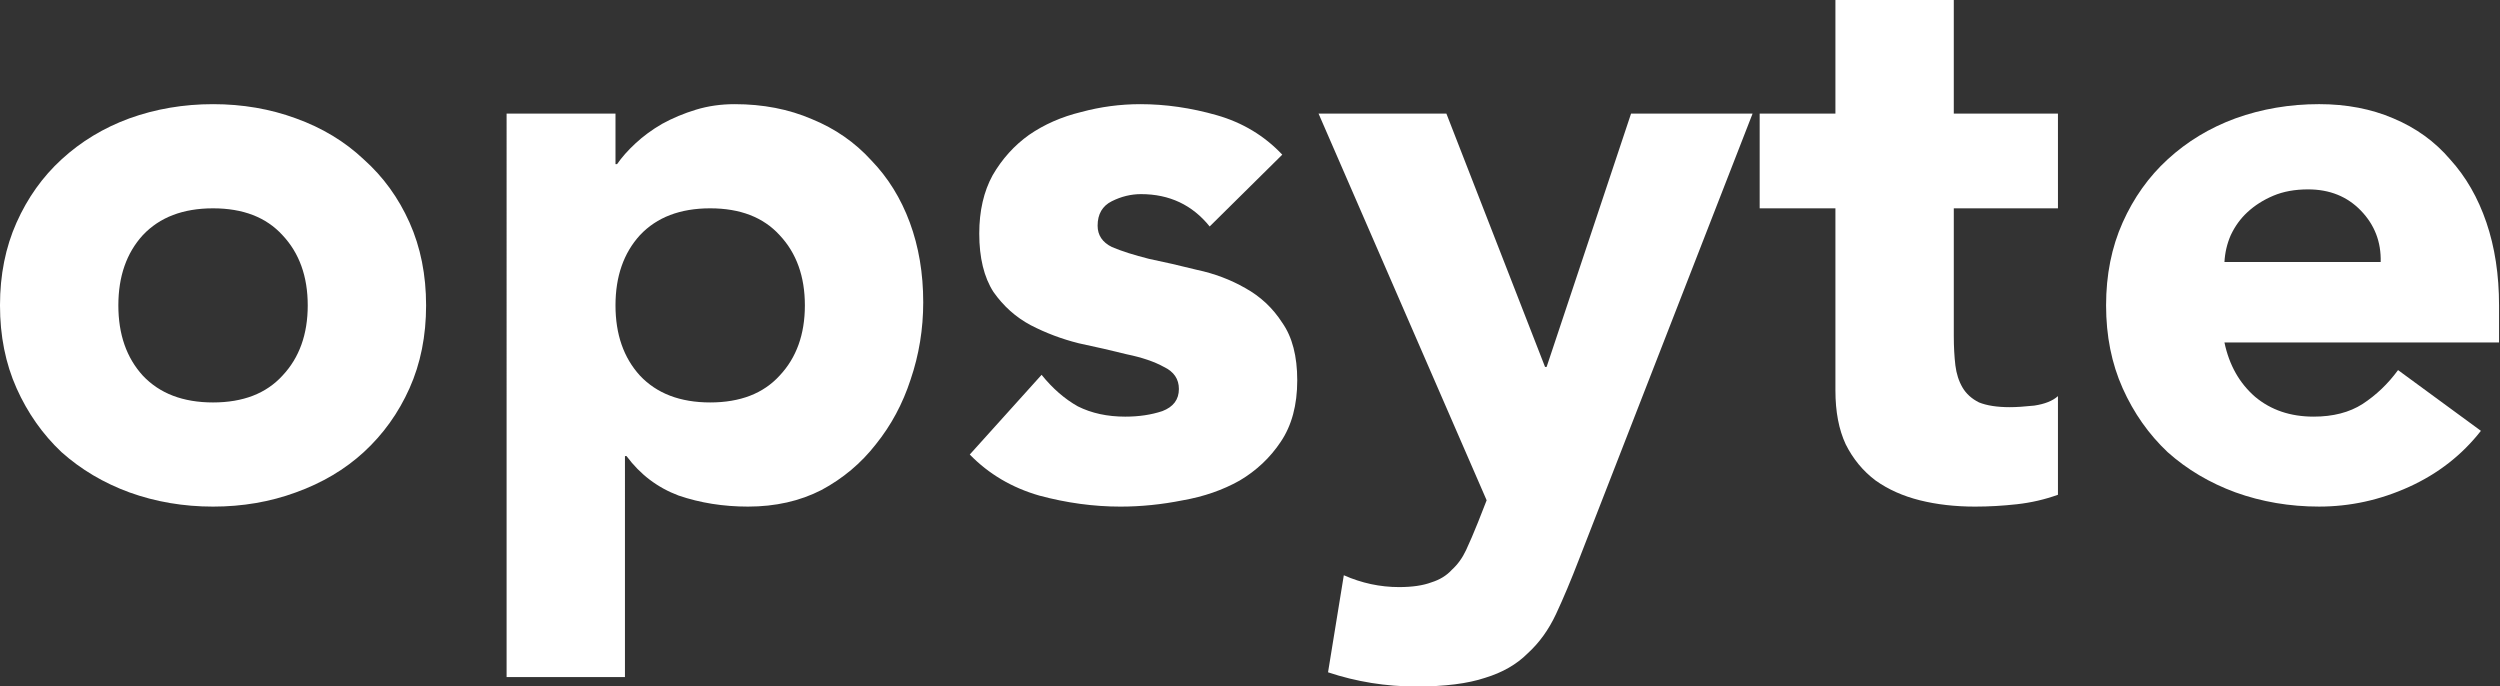
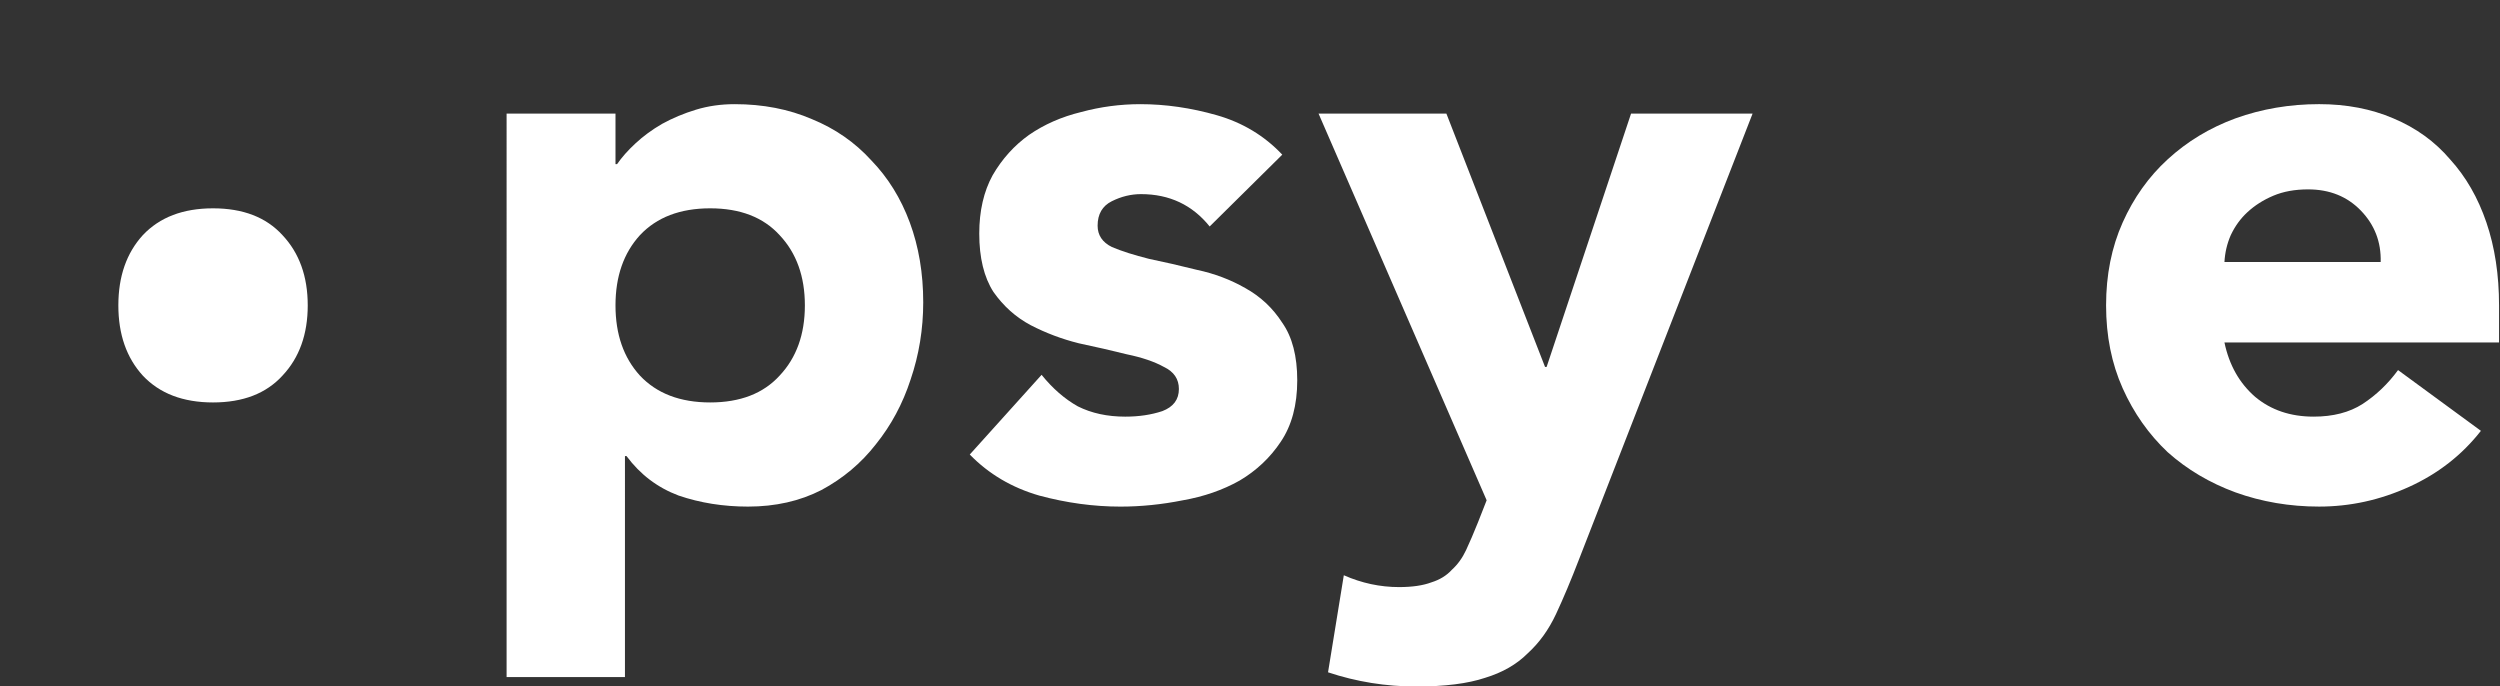
<svg xmlns="http://www.w3.org/2000/svg" xmlns:ns1="http://sodipodi.sourceforge.net/DTD/sodipodi-0.dtd" xmlns:ns2="http://www.inkscape.org/namespaces/inkscape" version="1.1" id="XB_Landscape_Reverse" x="0px" y="0px" viewBox="0 0 325.402 89.323" xml:space="preserve" ns1:docname="opsyte4.svg" ns2:version="1.1.2 (b8e25be833, 2022-02-05)" width="325.402" height="89.323">
  <rect x="0" y="0" width="325.402" height="89.323" fill="#333333" stroke="none" />
  <defs id="defs31" />
  <ns1:namedview id="namedview29" pagecolor="#ffffff" bordercolor="#666666" borderopacity="1.0" ns2:pageshadow="2" ns2:pageopacity="0.0" ns2:pagecheckerboard="0" showgrid="false" ns2:zoom="2.6117008" ns2:cx="135.35241" ns2:cy="44.798394" ns2:window-width="1920" ns2:window-height="1017" ns2:window-x="-8" ns2:window-y="-8" ns2:window-maximized="1" ns2:current-layer="layer3" fit-margin-right="0" fit-margin-top="0" fit-margin-left="0" fit-margin-bottom="0" />
  <style type="text/css" id="style2">
	.st0{fill:#FFFFFF;}
</style>
  <g ns2:groupmode="layer" id="layer3" ns2:label="Layer 3" transform="translate(-0.795,-0.711)">
    <g aria-label="opsyte" transform="scale(1,1)" id="text1571" style="font-size:102.709px;line-height:1.25;display:inline;stroke-width:2.568">
-       <path d="m 0.794,40.46 q 0,5.957 2.157,10.784 2.157,4.827 5.854,8.319 3.8,3.389 8.833,5.238 5.135,1.849 10.887,1.849 5.752,0 10.784,-1.849 5.135,-1.849 8.833,-5.238 3.8,-3.492 5.957,-8.319 2.157,-4.827 2.157,-10.784 0,-5.957 -2.157,-10.784 -2.157,-4.827 -5.957,-8.217 -3.698,-3.492 -8.833,-5.341 -5.033,-1.849 -10.784,-1.849 -5.752,0 -10.887,1.849 -5.033,1.849 -8.833,5.341 -3.698,3.389 -5.854,8.217 -2.157,4.827 -2.157,10.784 z m 15.406,0 q 0,-5.649 3.184,-9.141 3.287,-3.492 9.141,-3.492 5.854,0 9.038,3.492 3.287,3.492 3.287,9.141 0,5.649 -3.287,9.141 -3.184,3.492 -9.038,3.492 -5.854,0 -9.141,-3.492 -3.184,-3.492 -3.184,-9.141 z" style="font-family:Avenir;-inkscape-font-specification:Avenir;fill:#ffffff" id="path5958" />
+       <path d="m 0.794,40.46 z m 15.406,0 q 0,-5.649 3.184,-9.141 3.287,-3.492 9.141,-3.492 5.854,0 9.038,3.492 3.287,3.492 3.287,9.141 0,5.649 -3.287,9.141 -3.184,3.492 -9.038,3.492 -5.854,0 -9.141,-3.492 -3.184,-3.492 -3.184,-9.141 z" style="font-family:Avenir;-inkscape-font-specification:Avenir;fill:#ffffff" id="path5958" />
      <path d="m 66.734,88.836 h 15.406 V 60.077 h 0.205 q 2.67,3.595 6.779,5.135 4.211,1.438 9.038,1.438 5.341,0 9.552,-2.157 4.211,-2.26 7.087,-5.957 2.979,-3.698 4.519,-8.422 1.643,-4.827 1.643,-10.065 0,-5.649 -1.746,-10.374 -1.746,-4.725 -5.033,-8.114 -3.184,-3.492 -7.703,-5.341 -4.519,-1.951 -10.065,-1.951 -2.67,0 -5.033,0.719 -2.362,0.719 -4.416,1.849 -1.951,1.13 -3.492,2.568 -1.438,1.335 -2.362,2.67 H 80.908 V 15.501 H 66.734 Z M 80.908,40.46 q 0,-5.649 3.184,-9.141 3.287,-3.492 9.141,-3.492 5.854,0 9.038,3.492 3.287,3.492 3.287,9.141 0,5.649 -3.287,9.141 -3.184,3.492 -9.038,3.492 -5.854,0 -9.141,-3.492 -3.184,-3.492 -3.184,-9.141 z" style="font-family:Avenir;-inkscape-font-specification:Avenir;fill:#ffffff" id="path5960" />
      <path d="m 167.697,20.842 q -3.492,-3.698 -8.525,-5.135 -5.033,-1.438 -9.963,-1.438 -3.903,0 -7.703,1.027 -3.8,0.924 -6.779,2.979 -2.876,2.054 -4.725,5.238 -1.746,3.184 -1.746,7.6 0,4.725 1.849,7.6 1.951,2.773 4.827,4.314 2.979,1.541 6.265,2.362 3.389,0.719 6.265,1.438 2.979,0.616 4.827,1.643 1.951,0.924 1.951,2.876 0,2.054 -2.157,2.876 -2.157,0.719 -4.827,0.719 -3.492,0 -6.163,-1.335 -2.568,-1.438 -4.725,-4.108 l -9.347,10.374 q 3.698,3.8 9.038,5.341 5.341,1.438 10.579,1.438 4.006,0 8.114,-0.822 4.108,-0.719 7.395,-2.568 3.287,-1.951 5.341,-5.033 2.157,-3.184 2.157,-8.011 0,-4.725 -1.951,-7.498 -1.849,-2.876 -4.827,-4.519 -2.876,-1.643 -6.265,-2.362 -3.287,-0.822 -6.265,-1.438 -2.876,-0.719 -4.827,-1.541 -1.849,-0.924 -1.849,-2.773 0,-2.26 1.849,-3.184 1.849,-0.924 3.8,-0.924 5.546,0 8.936,4.211 z" style="font-family:Avenir;-inkscape-font-specification:Avenir;fill:#ffffff" id="path5962" />
      <path d="M 228.911,15.501 H 213.094 L 202.104,48.471 h -0.205 L 189.06,15.501 h -16.639 l 21.877,50.327 -1.13,2.876 q -0.822,2.054 -1.541,3.595 -0.719,1.541 -1.849,2.568 -1.027,1.13 -2.67,1.643 -1.643,0.616 -4.211,0.616 -3.698,0 -7.19,-1.541 l -2.054,12.633 q 5.546,1.849 11.503,1.849 5.546,0 8.936,-1.13 3.389,-1.027 5.546,-3.184 2.26,-2.054 3.698,-5.135 1.438,-3.081 2.979,-7.087 z" style="font-family:Avenir;-inkscape-font-specification:Avenir;fill:#ffffff" id="path5964" />
-       <path d="M 268.659,15.501 H 255.102 V 0.711 H 239.695 V 15.501 h -9.86 v 12.325 h 9.86 V 51.552 q 0,4.108 1.335,6.984 1.438,2.876 3.903,4.725 2.465,1.746 5.752,2.568 3.287,0.822 7.19,0.822 2.67,0 5.444,-0.308 2.773,-0.308 5.341,-1.233 V 52.271 q -1.027,0.924 -3.081,1.233 -1.951,0.205 -3.184,0.205 -2.465,0 -4.006,-0.616 -1.438,-0.719 -2.157,-1.951 -0.719,-1.233 -0.924,-2.876 -0.205,-1.746 -0.205,-3.8 V 27.827 h 13.558 z" style="font-family:Avenir;-inkscape-font-specification:Avenir;fill:#ffffff" id="path5966" />
      <path d="m 312.927,48.882 q -1.951,2.67 -4.622,4.416 -2.568,1.643 -6.368,1.643 -4.519,0 -7.6,-2.568 -3.081,-2.67 -4.006,-7.087 h 35.743 v -4.827 q 0,-5.957 -1.643,-10.784 -1.643,-4.827 -4.725,-8.217 -2.979,-3.492 -7.395,-5.341 -4.314,-1.849 -9.655,-1.849 -5.752,0 -10.887,1.849 -5.033,1.849 -8.833,5.341 -3.698,3.389 -5.854,8.217 -2.157,4.827 -2.157,10.784 0,5.957 2.157,10.784 2.157,4.827 5.854,8.319 3.8,3.389 8.833,5.238 5.135,1.849 10.887,1.849 6.06,0 11.709,-2.568 5.649,-2.568 9.347,-7.292 z M 290.331,34.811 q 0.103,-1.849 0.822,-3.492 0.822,-1.746 2.157,-2.979 1.438,-1.335 3.389,-2.157 1.951,-0.822 4.519,-0.822 4.211,0 6.881,2.773 2.67,2.773 2.568,6.676 z" style="font-family:Avenir;-inkscape-font-specification:Avenir;fill:#ffffff" id="path5968" />
    </g>
  </g>
</svg>